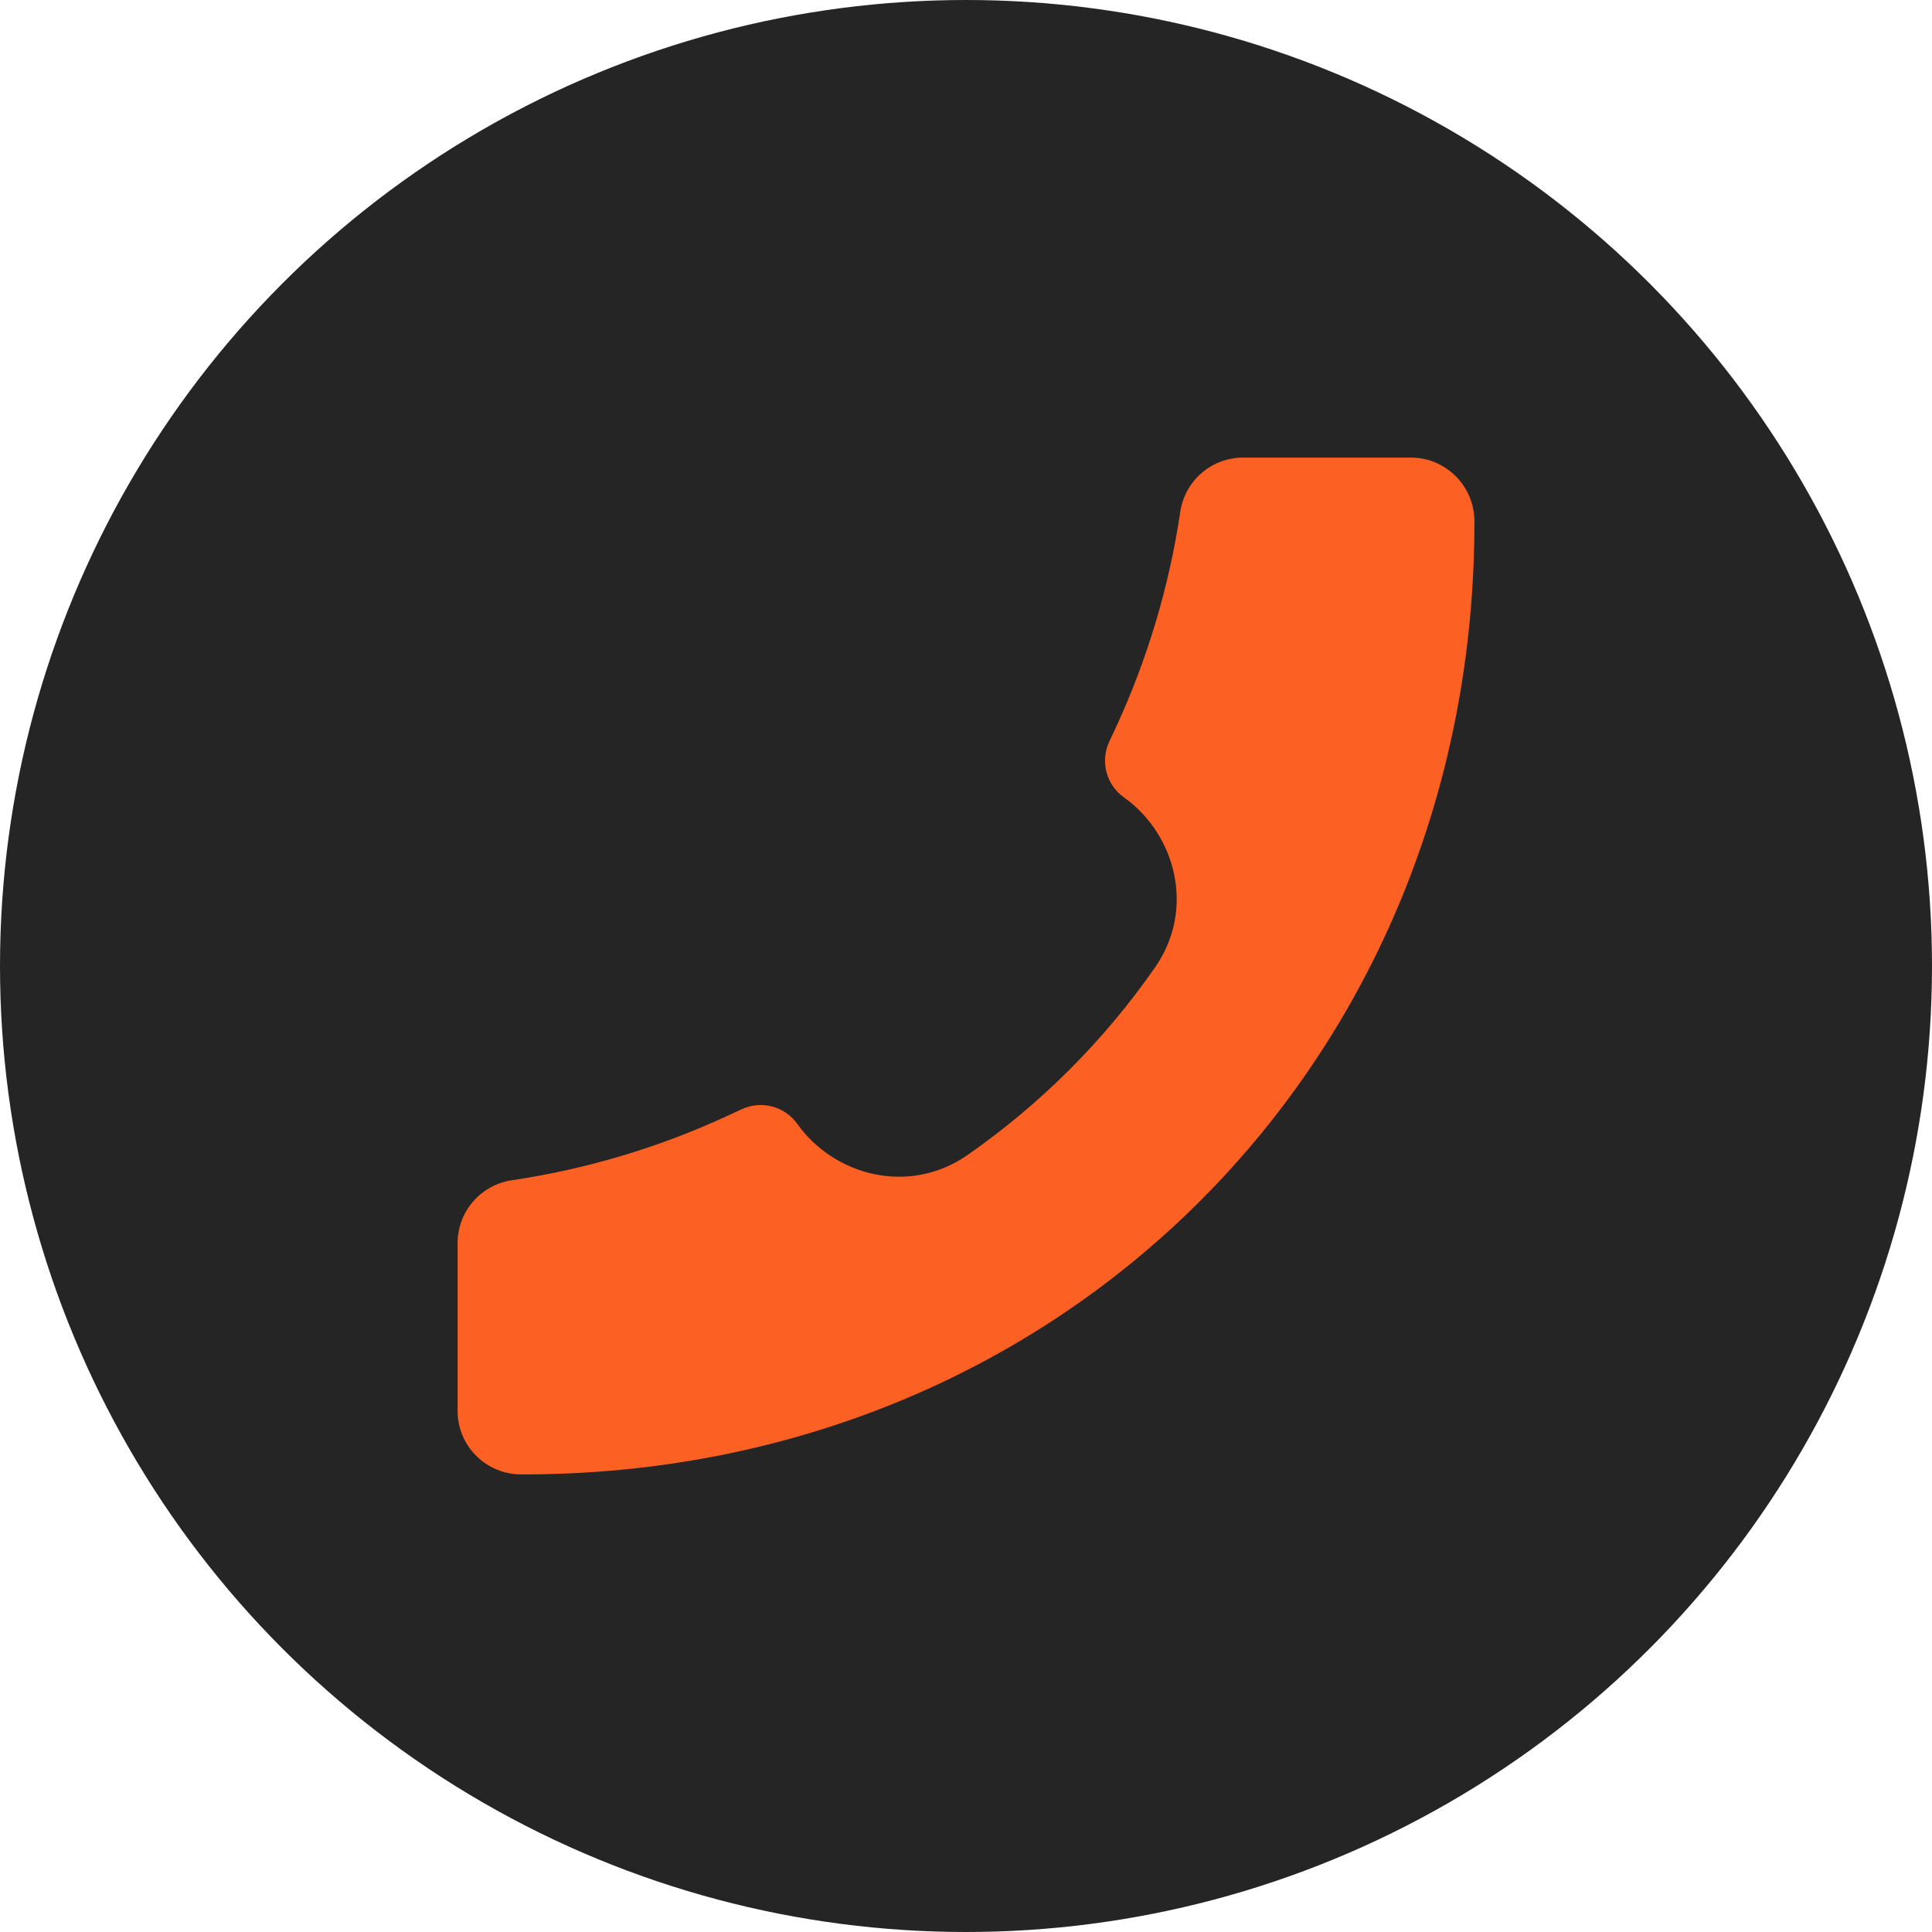
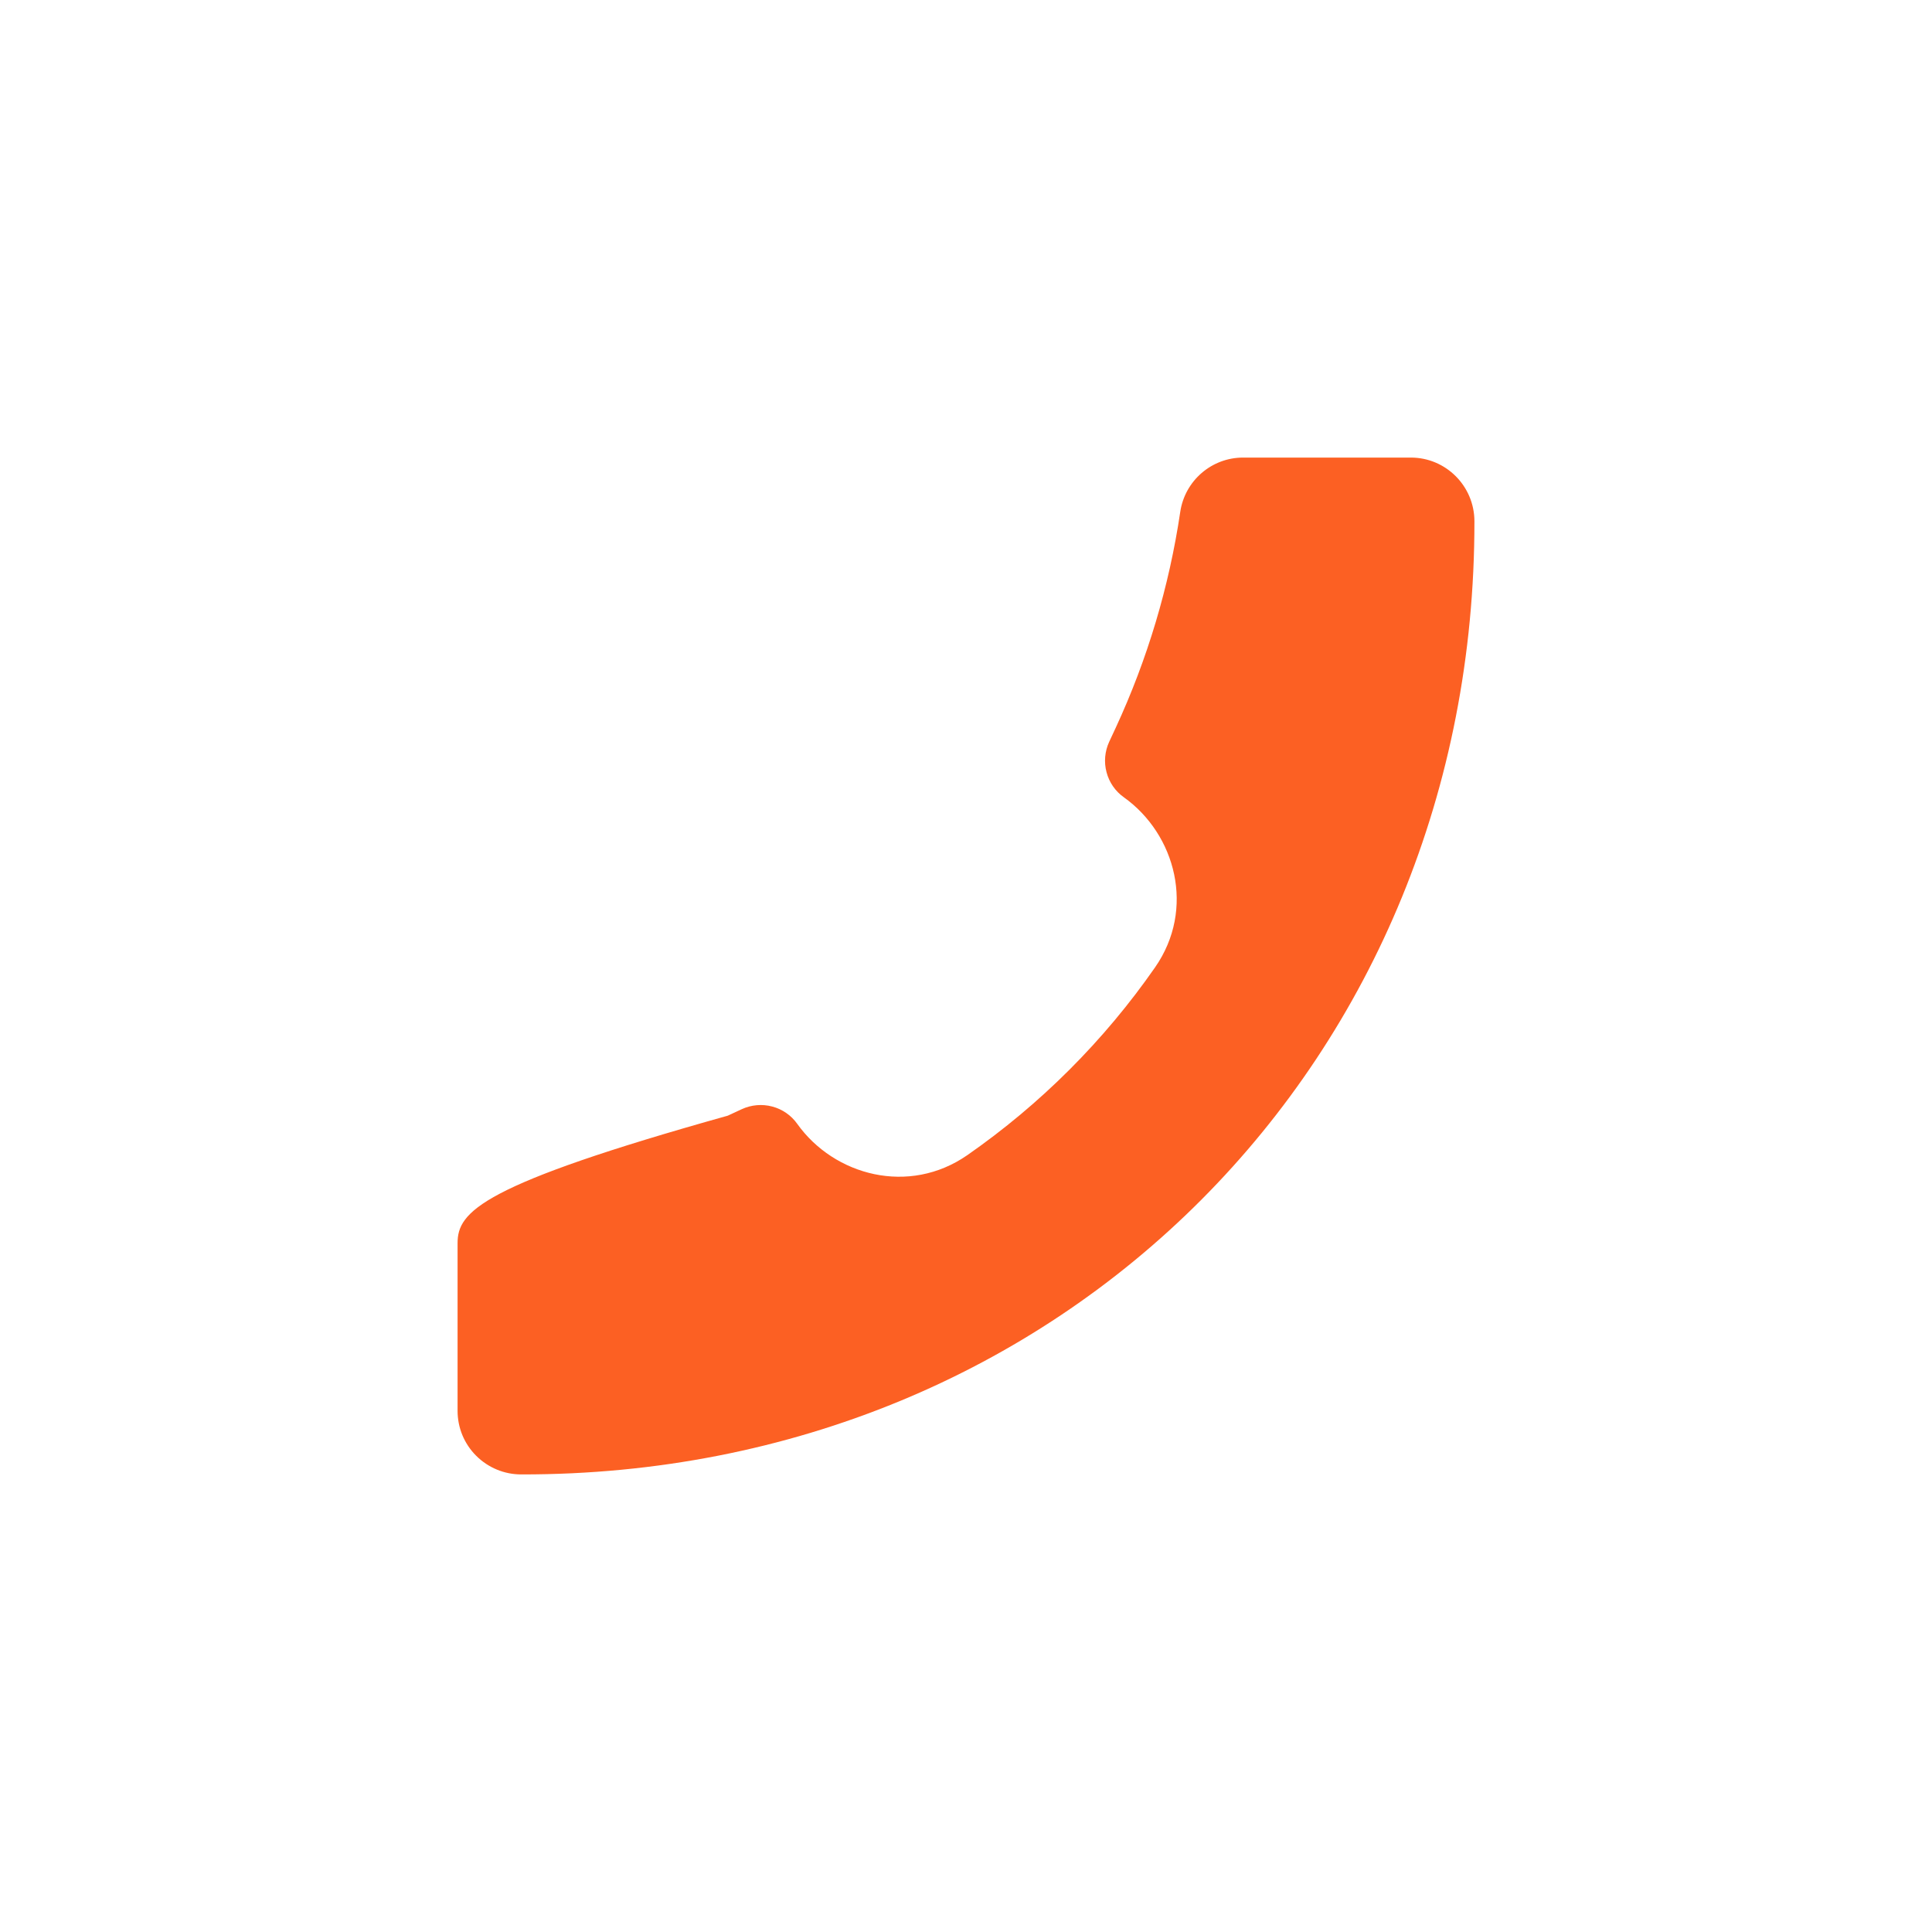
<svg xmlns="http://www.w3.org/2000/svg" width="38" height="38" viewBox="0 0 38 38" fill="none">
-   <circle cx="19" cy="19" r="19" fill="#252525" />
  <g clip-path="url(#clip0_112_1707)">
-     <path d="M10.254 29C20.918 29.015 29.011 20.825 29 10.254C29 9.562 28.44 9 27.75 9H24.45C23.831 9 23.305 9.455 23.214 10.068C22.996 11.536 22.569 12.966 21.945 14.314L21.816 14.591C21.73 14.778 21.711 14.989 21.764 15.188C21.816 15.387 21.936 15.562 22.104 15.681C23.126 16.411 23.516 17.88 22.72 19.025C21.718 20.467 20.466 21.718 19.025 22.721C17.879 23.516 16.41 23.126 15.681 22.105C15.562 21.937 15.387 21.816 15.188 21.764C14.989 21.711 14.777 21.73 14.59 21.816L14.314 21.944C12.966 22.569 11.536 22.996 10.068 23.214C9.455 23.305 9 23.831 9 24.451V27.75C9 27.914 9.032 28.077 9.095 28.229C9.158 28.38 9.25 28.518 9.367 28.634C9.483 28.75 9.621 28.842 9.773 28.905C9.924 28.968 10.087 29 10.251 29H10.254Z" fill="#FC6023" />
+     <path d="M10.254 29C20.918 29.015 29.011 20.825 29 10.254C29 9.562 28.44 9 27.75 9H24.45C23.831 9 23.305 9.455 23.214 10.068C22.996 11.536 22.569 12.966 21.945 14.314L21.816 14.591C21.73 14.778 21.711 14.989 21.764 15.188C21.816 15.387 21.936 15.562 22.104 15.681C23.126 16.411 23.516 17.88 22.72 19.025C21.718 20.467 20.466 21.718 19.025 22.721C17.879 23.516 16.41 23.126 15.681 22.105C15.562 21.937 15.387 21.816 15.188 21.764C14.989 21.711 14.777 21.73 14.59 21.816L14.314 21.944C9.455 23.305 9 23.831 9 24.451V27.75C9 27.914 9.032 28.077 9.095 28.229C9.158 28.38 9.25 28.518 9.367 28.634C9.483 28.75 9.621 28.842 9.773 28.905C9.924 28.968 10.087 29 10.251 29H10.254Z" fill="#FC6023" />
  </g>
  <defs>
    <clipPath id="clip0_112_1707">
      <rect width="20" height="20" fill="white" transform="matrix(-1 0 0 1 29 9)" />
    </clipPath>
  </defs>
</svg>